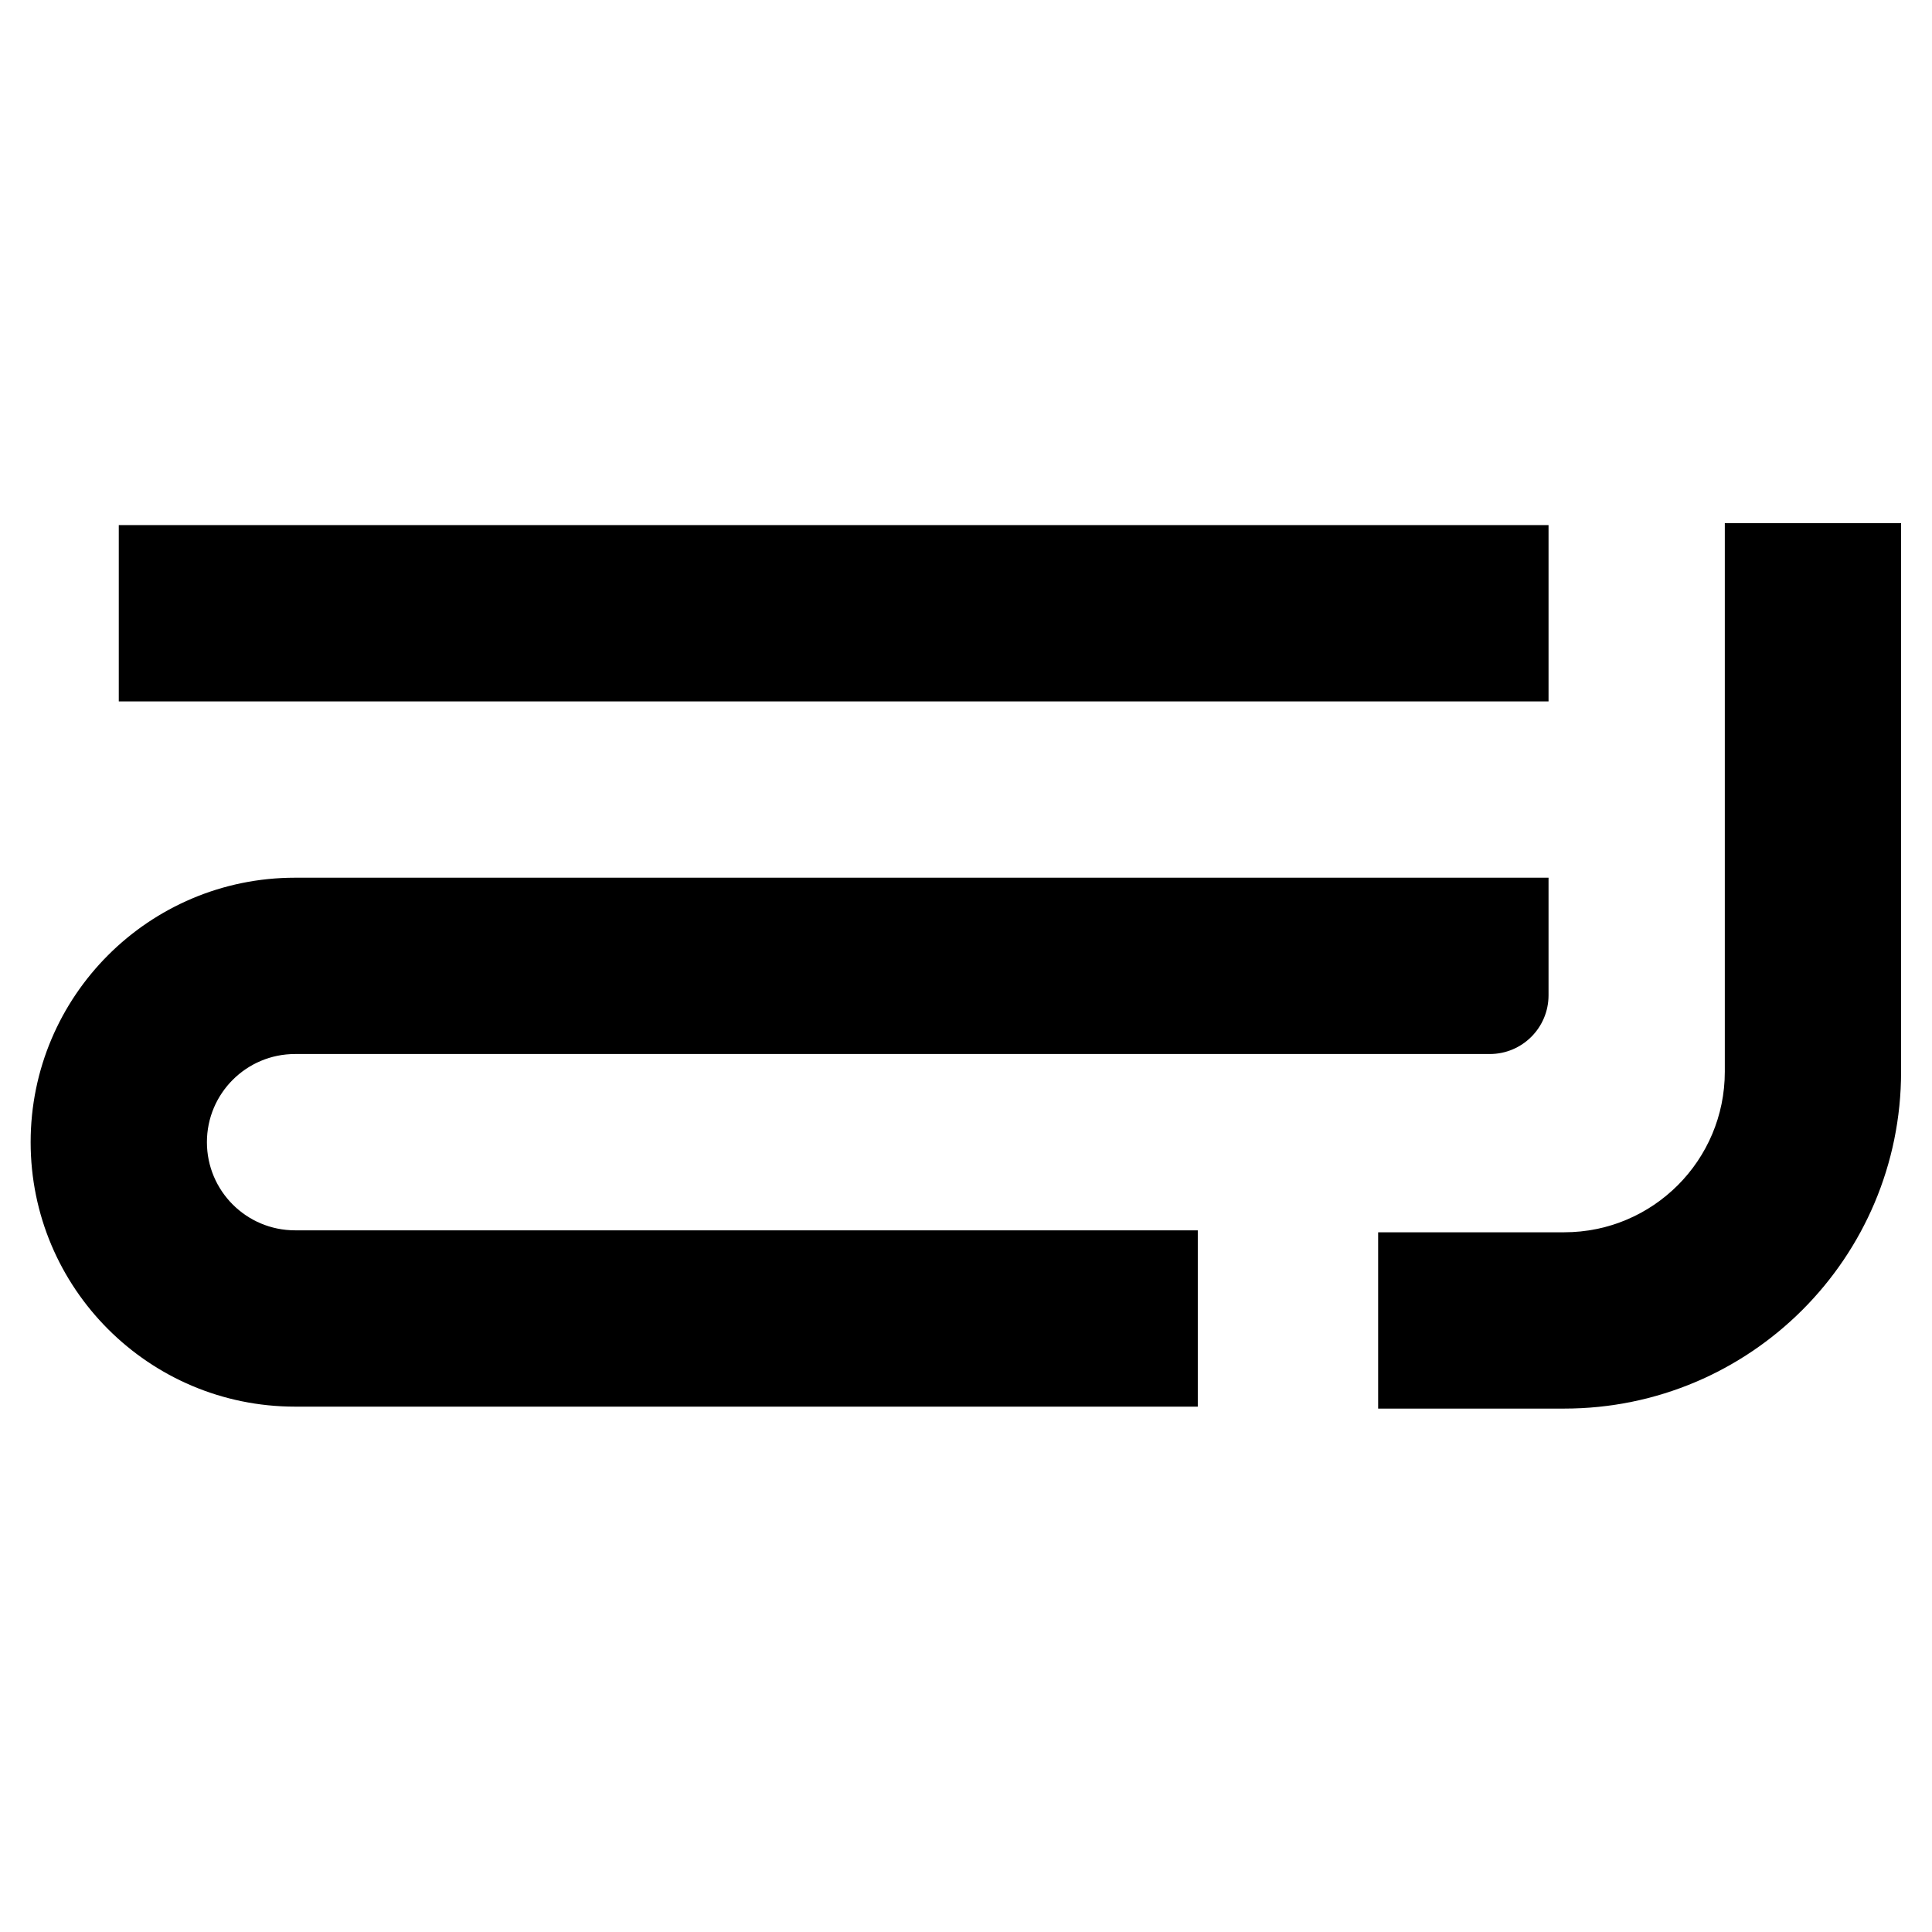
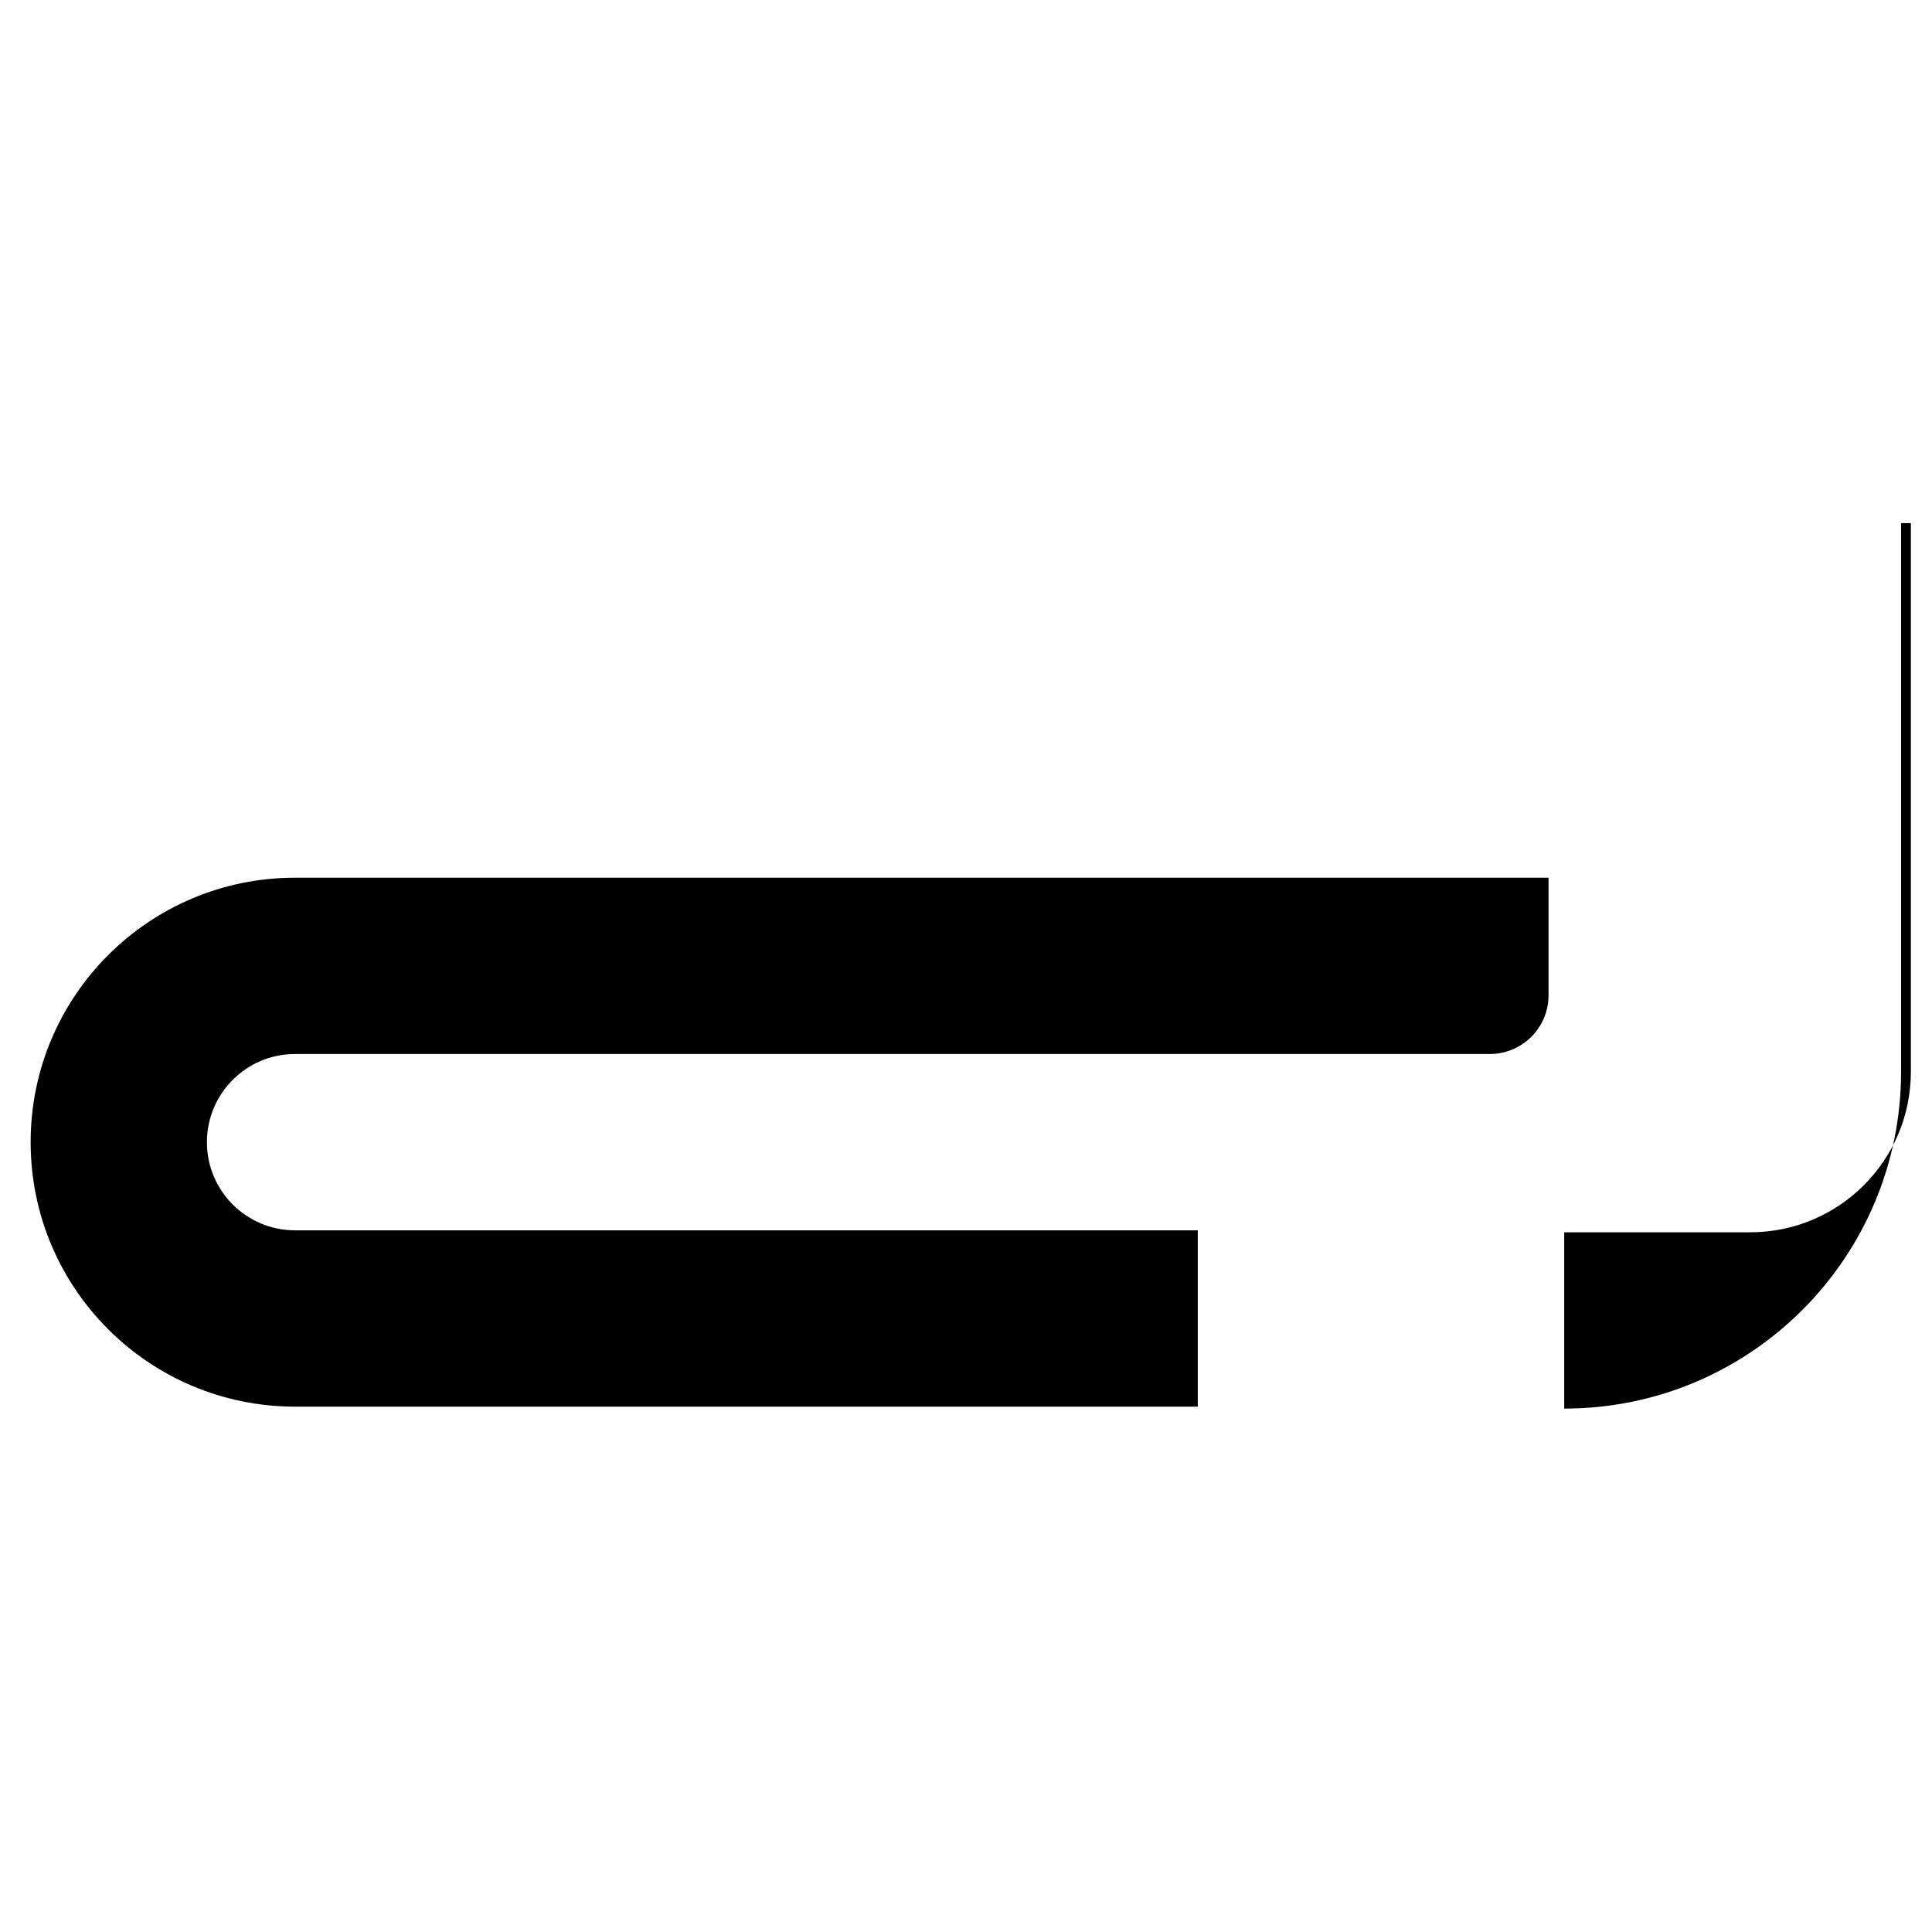
<svg xmlns="http://www.w3.org/2000/svg" data-bbox="113 1929 6897 3265" viewBox="0 0 7124 7124" height="7124" width="7124" data-type="shape">
  <g>
-     <path d="M7010 3951.57C7010 4637.74 6453.86 5194 5767.82 5194h-686.09v-650.11h686.09c327.06 0 592.2-265.19 592.2-592.32V1929H7010z" />
+     <path d="M7010 3951.57C7010 4637.74 6453.86 5194 5767.82 5194v-650.11h686.09c327.06 0 592.2-265.19 592.2-592.32V1929H7010z" />
    <path d="M5710.04 3669.85c0 119.68-97 216.71-216.66 216.71H1087.97c-179.488 0-324.991 145.53-324.991 325.05s145.503 325.06 324.991 325.06h3328.74v650.11H1087.97c-538.462 0-974.97-436.6-974.97-975.17s436.508-975.17 974.97-975.17h4622.07z" />
-     <path d="M5710.04 2586.33H437.99v-650.11h5272.05z" />
  </g>
</svg>